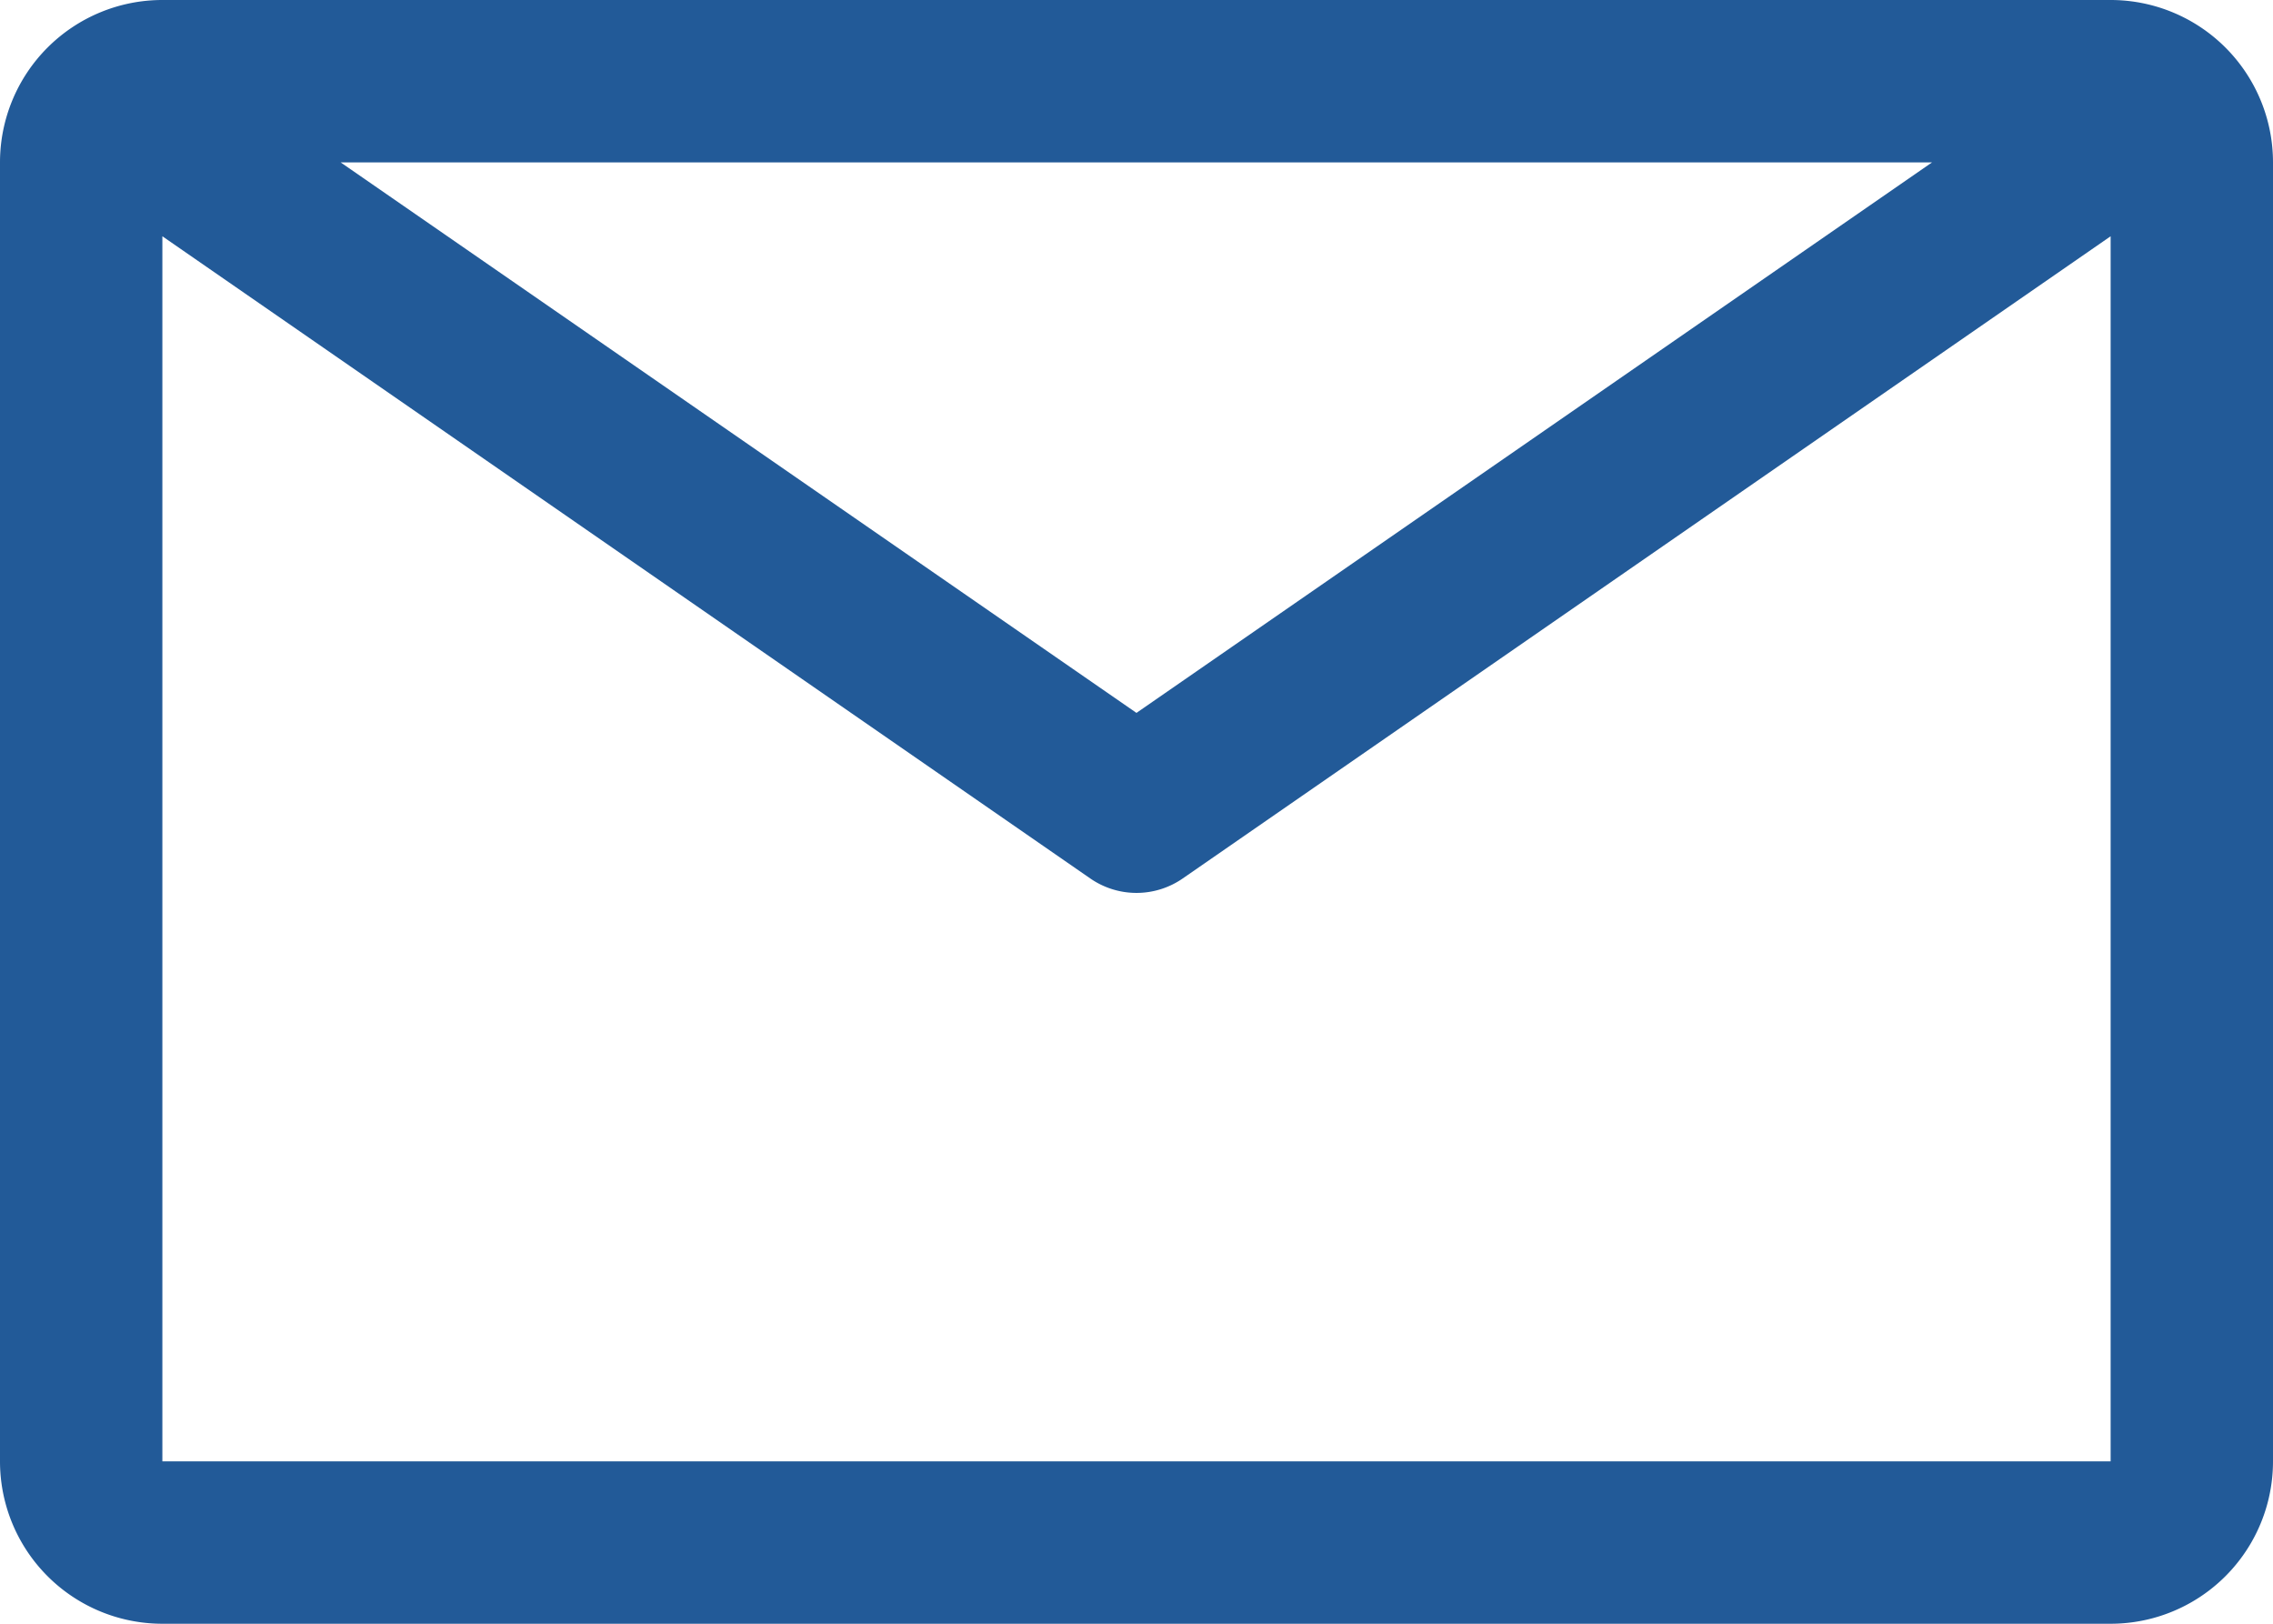
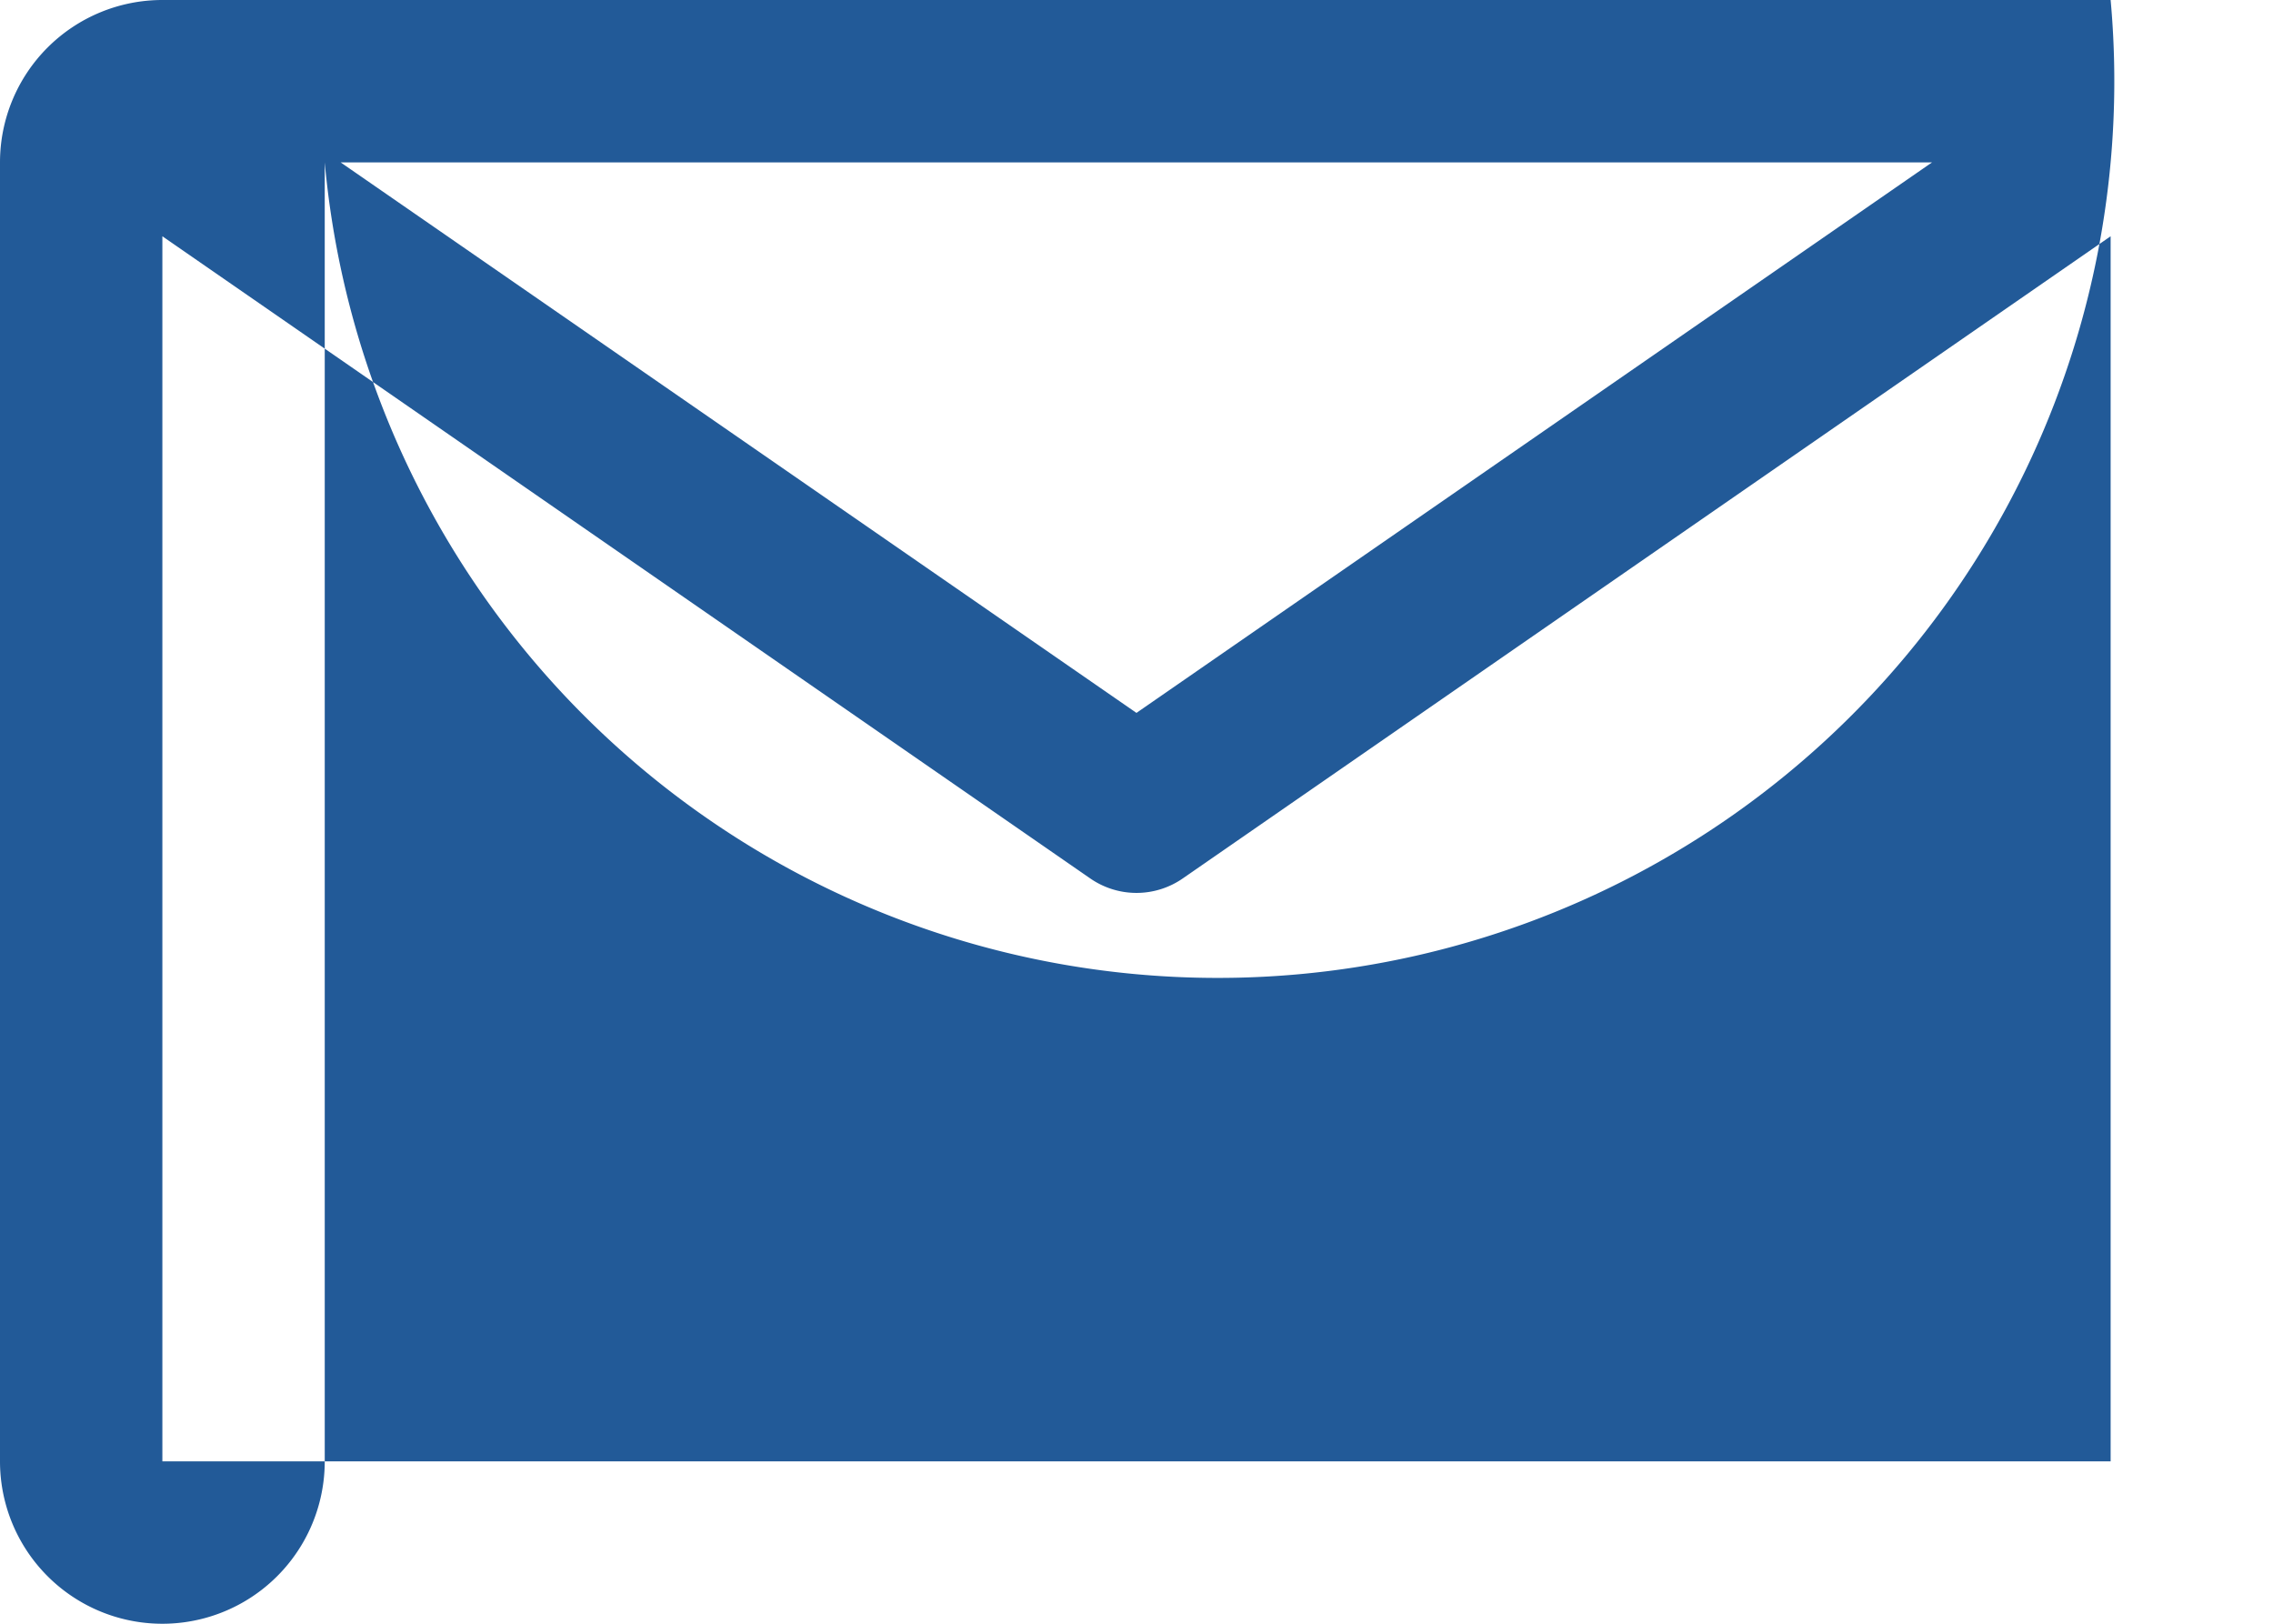
<svg xmlns="http://www.w3.org/2000/svg" width="36.033" height="25.738" viewBox="0 0 36.033 25.738">
  <g id="email" transform="translate(-12 -36)">
-     <path id="Path_3695" data-name="Path 3695" d="M45.459,36H14.574A2.574,2.574,0,0,0,12,38.574v20.59a2.574,2.574,0,0,0,2.574,2.574H45.459a2.574,2.574,0,0,0,2.574-2.574V38.574A2.574,2.574,0,0,0,45.459,36Zm-2.831,2.574L30.016,47.3,17.4,38.574ZM14.574,59.164V39.745L29.283,49.924a1.287,1.287,0,0,0,1.467,0L45.459,39.745V59.164Z" transform="translate(0)" fill="#225a98" />
+     <path id="Path_3695" data-name="Path 3695" d="M45.459,36H14.574A2.574,2.574,0,0,0,12,38.574v20.59a2.574,2.574,0,0,0,2.574,2.574a2.574,2.574,0,0,0,2.574-2.574V38.574A2.574,2.574,0,0,0,45.459,36Zm-2.831,2.574L30.016,47.3,17.4,38.574ZM14.574,59.164V39.745L29.283,49.924a1.287,1.287,0,0,0,1.467,0L45.459,39.745V59.164Z" transform="translate(0)" fill="#225a98" />
  </g>
</svg>